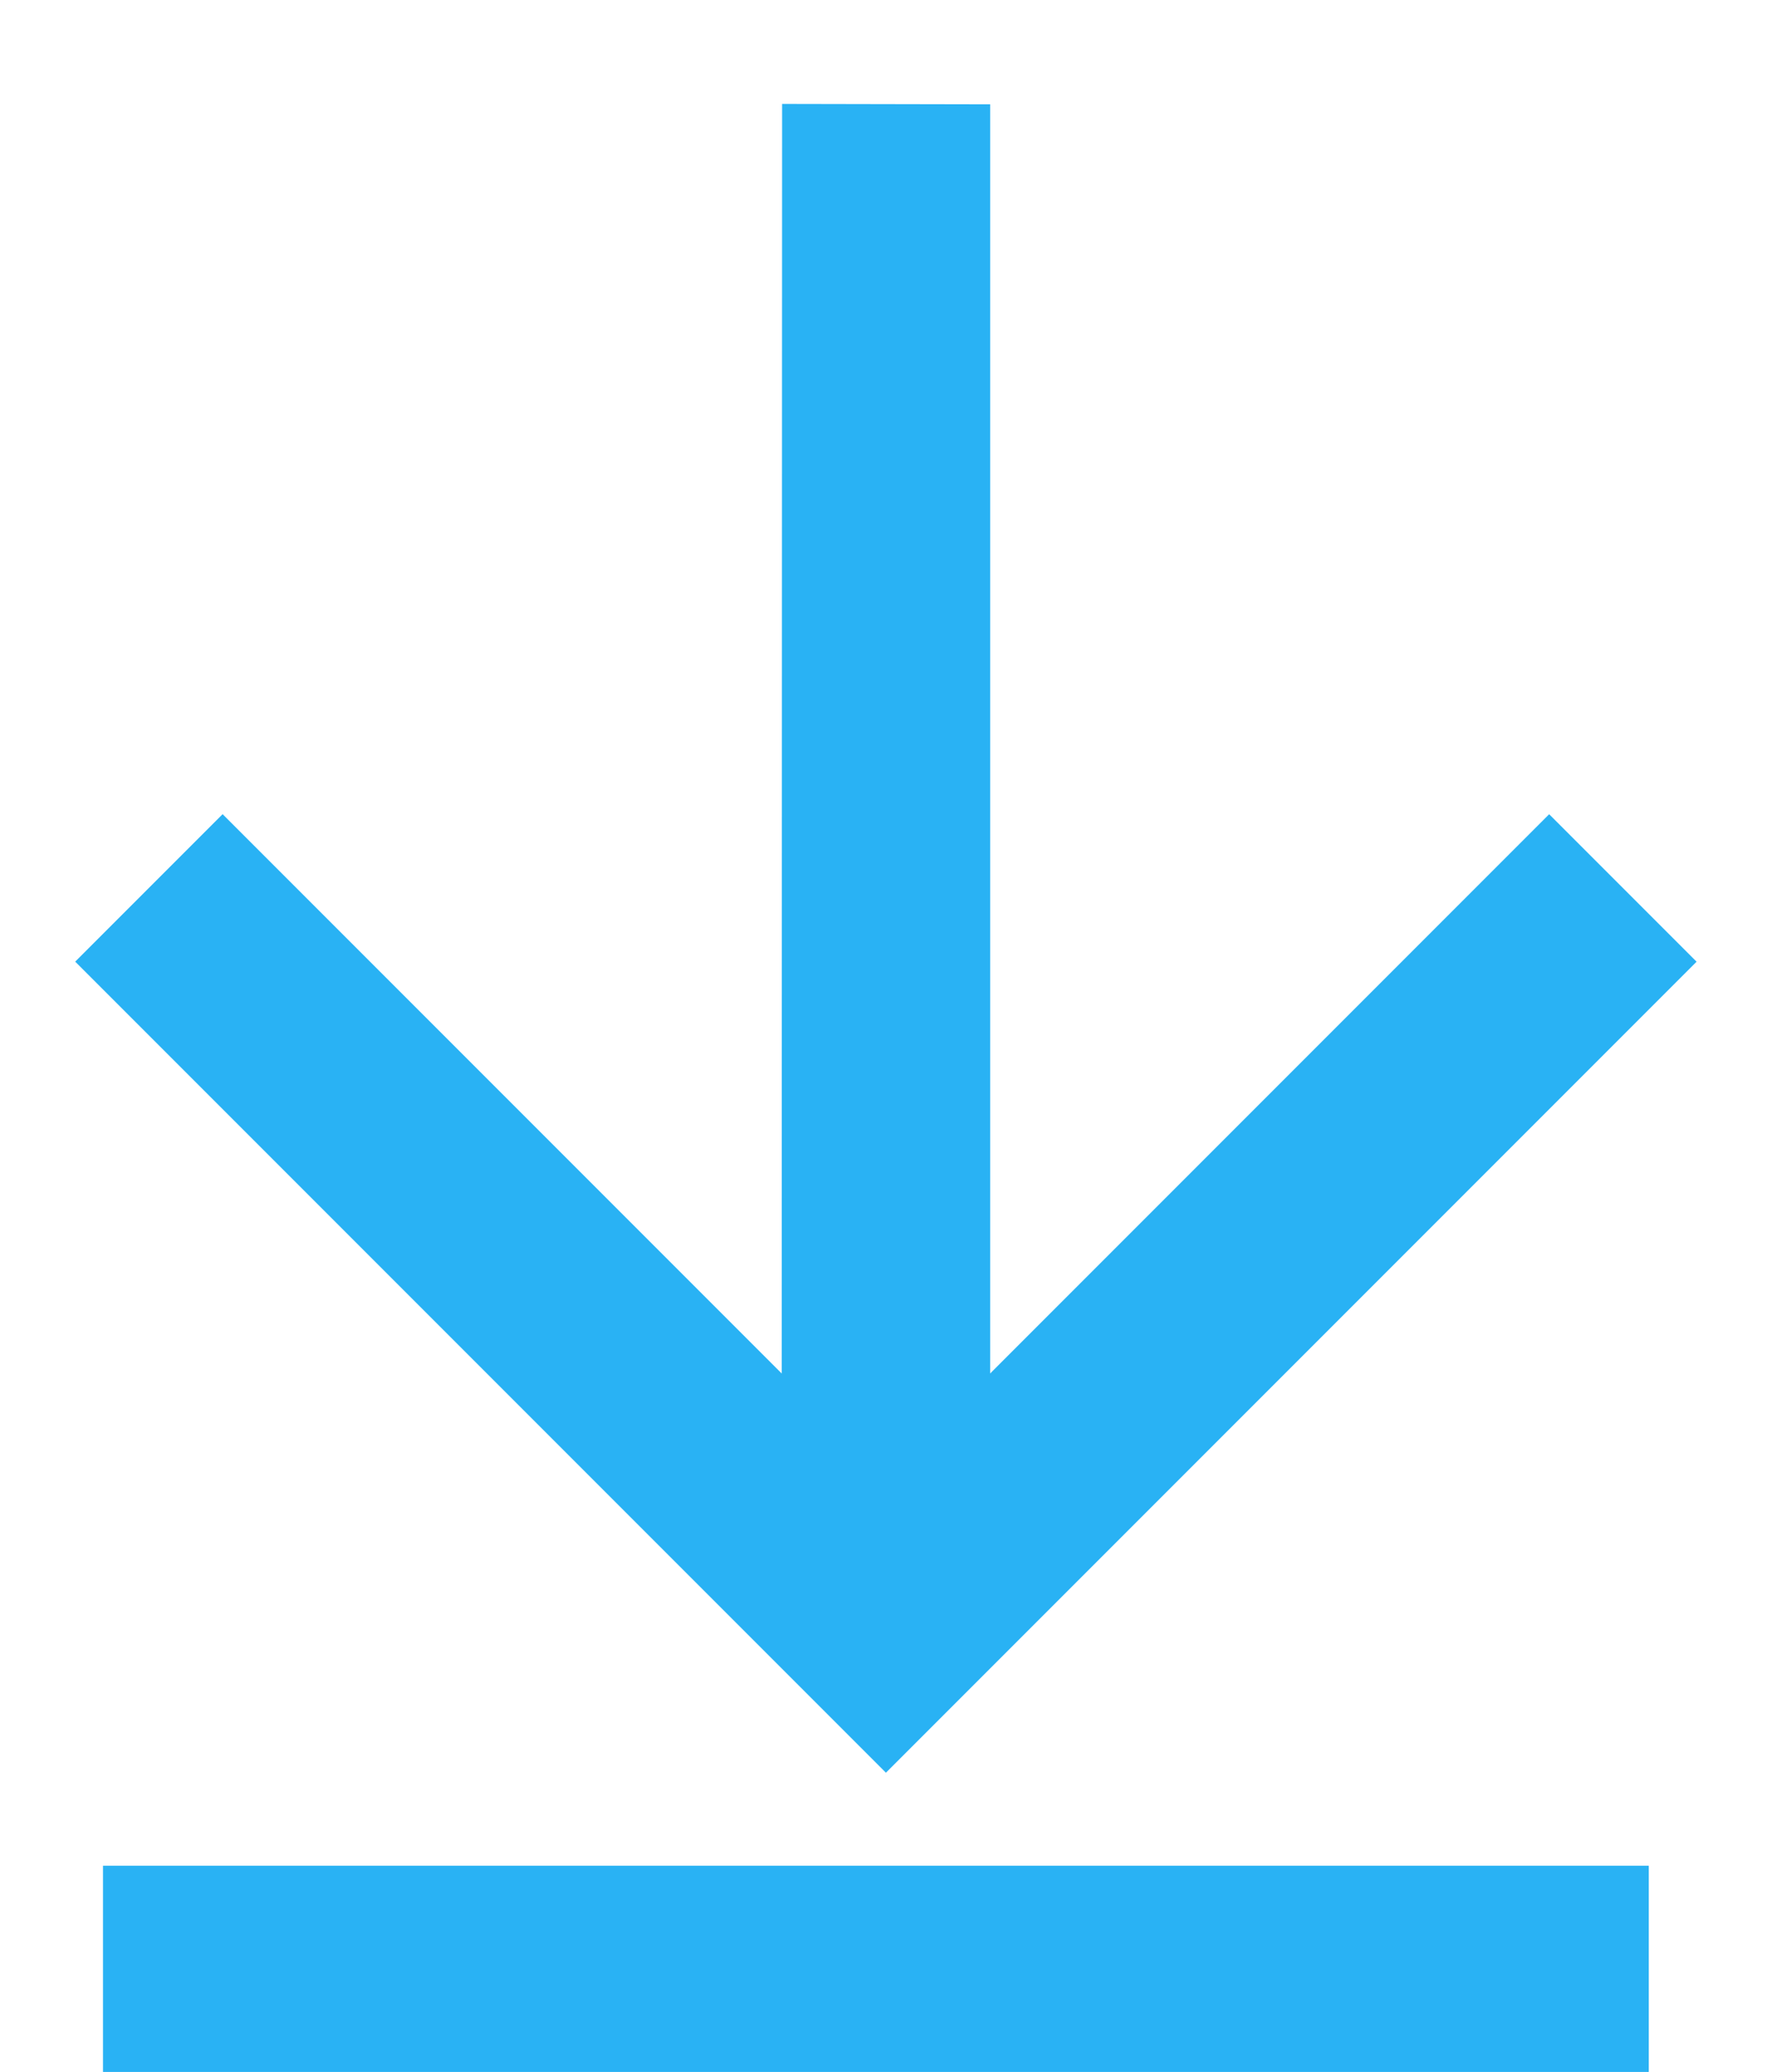
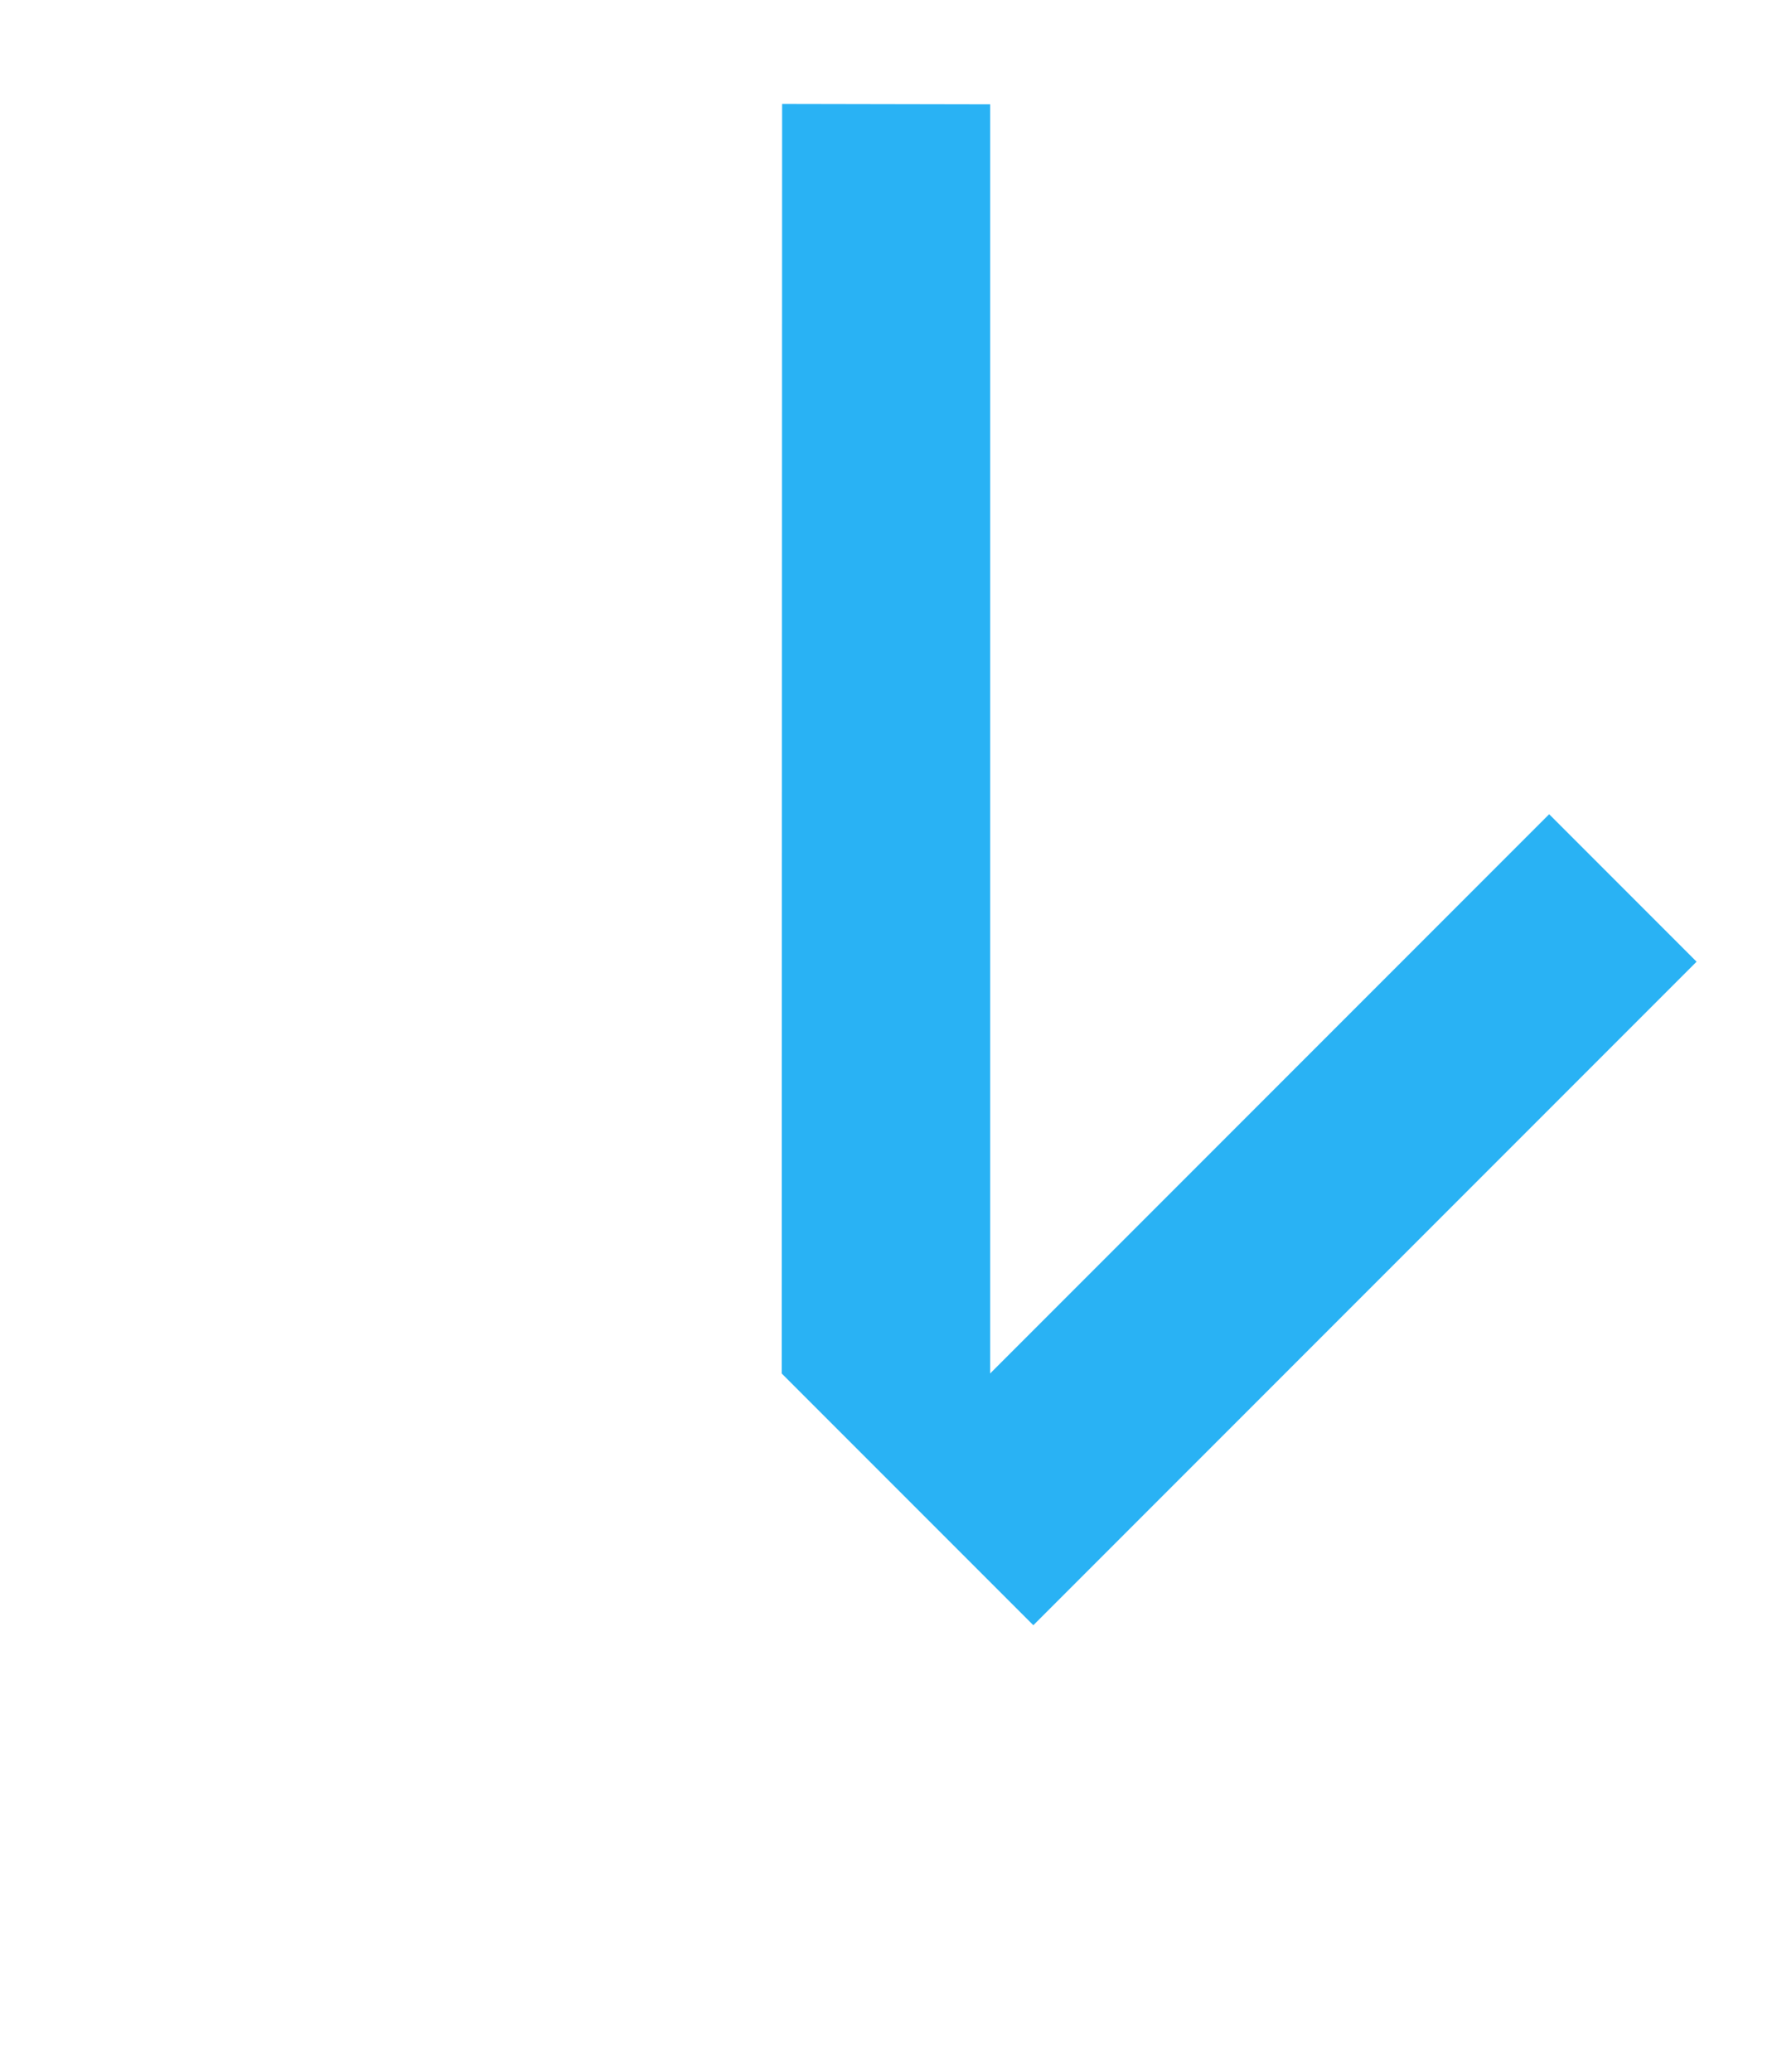
<svg xmlns="http://www.w3.org/2000/svg" width="15.69" height="18.339" viewBox="0 0 15.69 18.339">
  <g id="icon" transform="translate(-119 -637)">
-     <path id="right-up" d="M9.248,3.151,1.3,11.094,0,9.789,7.943,1.846h-7V0H11.094V10.152H9.248Z" transform="translate(134.689 644.845) rotate(135)" fill="#29b2f4" />
-     <rect id="Rectangle_2408" data-name="Rectangle 2408" width="1.825" height="13.687" transform="translate(119.912 655.338) rotate(-90)" fill="#29b2f4" />
+     <path id="right-up" d="M9.248,3.151,1.3,11.094,0,9.789,7.943,1.846h-7V0H11.094H9.248Z" transform="translate(134.689 644.845) rotate(135)" fill="#29b2f4" />
  </g>
</svg>